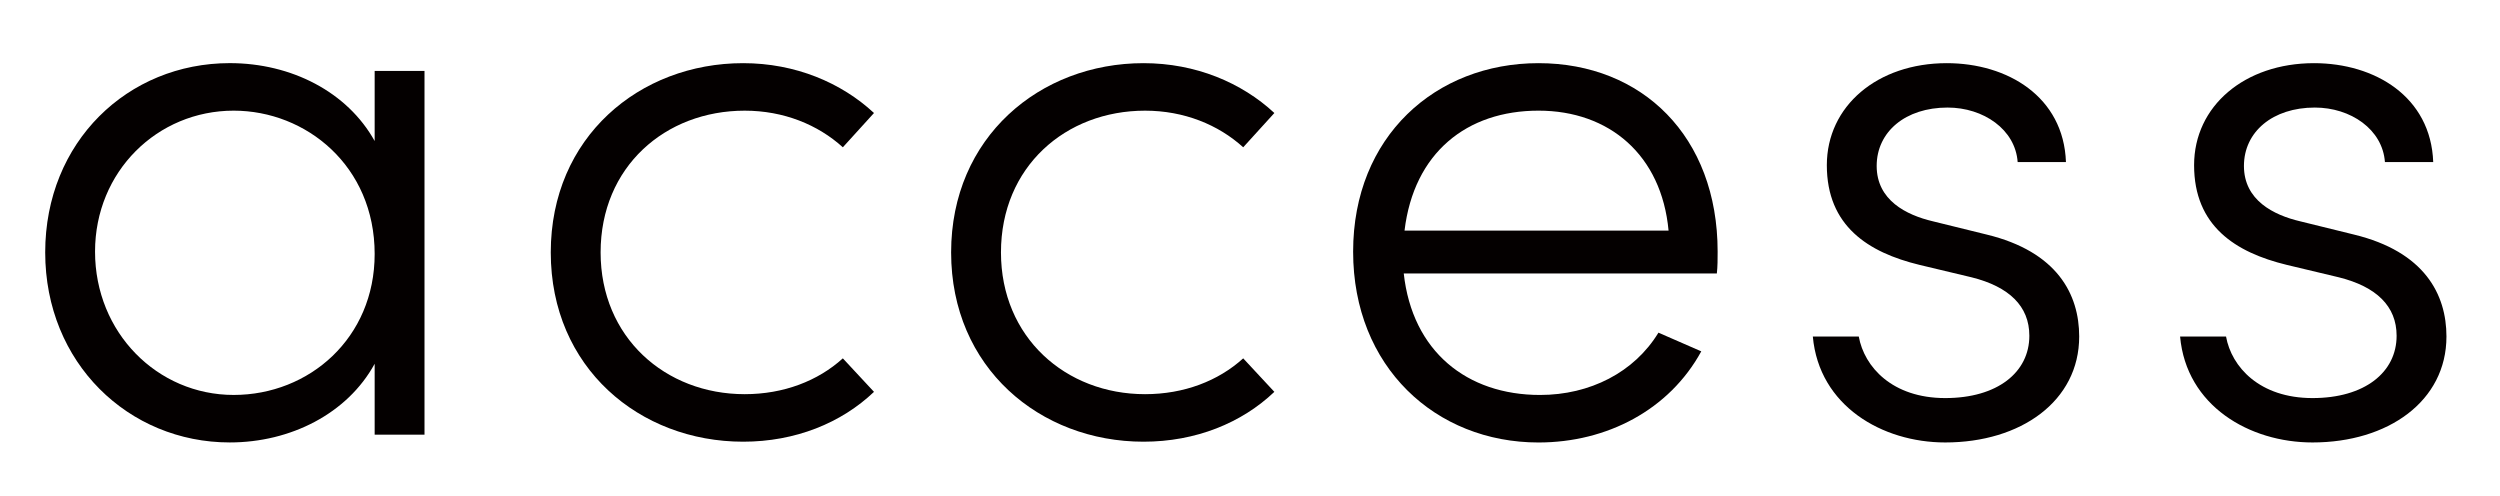
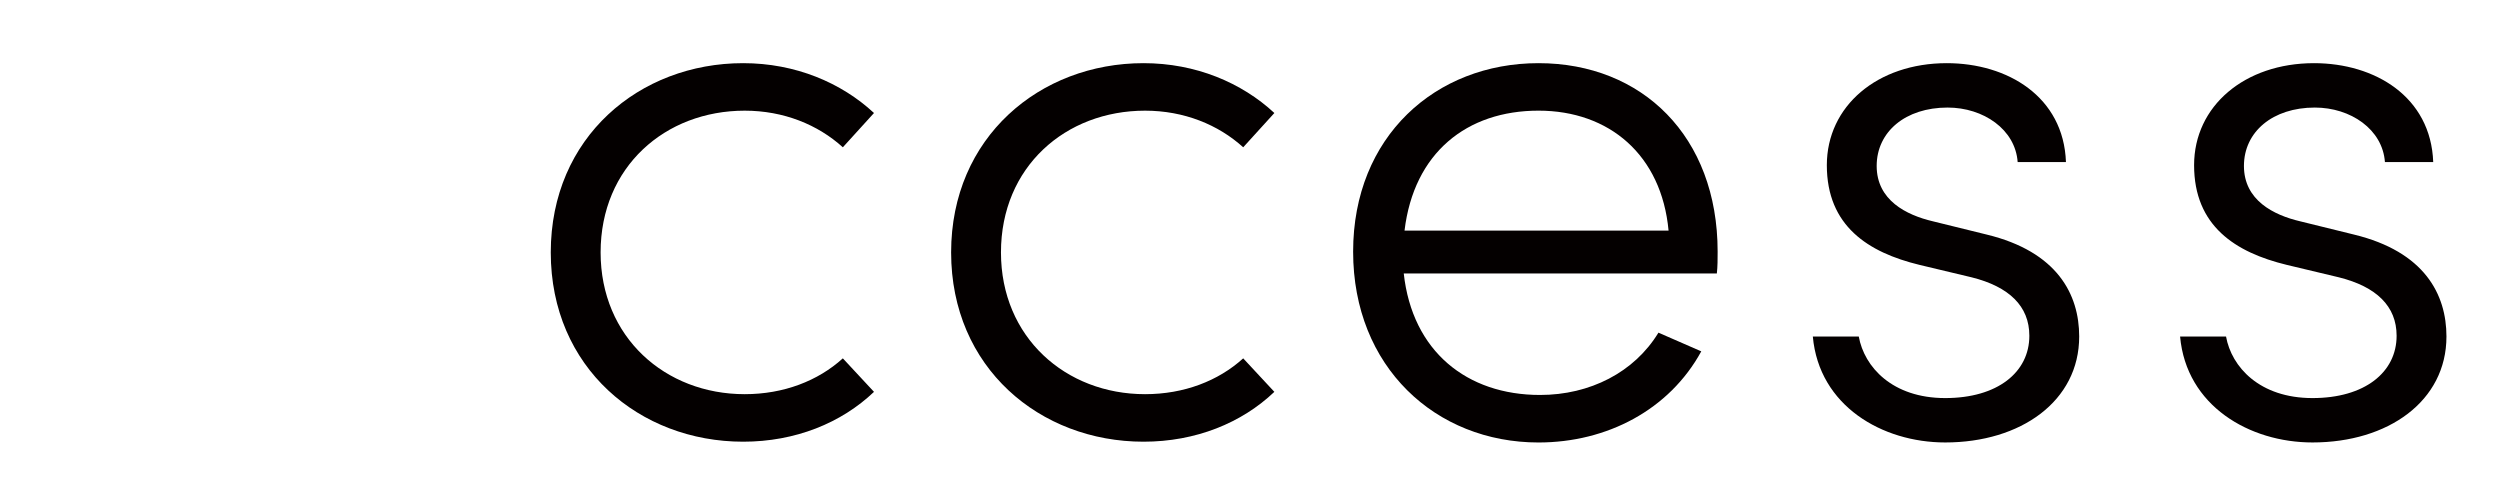
<svg xmlns="http://www.w3.org/2000/svg" version="1.1" id="レイヤー_1" x="0px" y="0px" width="147.667px" height="29.283px" viewBox="0 0 147.667 29.283" enable-background="new 0 0 147.667 29.283" xml:space="preserve">
  <g>
    <rect x="-300.333" y="-515.667" fill="#FFFFFF" width="750" height="1000" />
    <g>
      <g>
        <g>
          <g>
            <path fill="#040000" d="M-97.828-455.414c4.475,0,8.182,1.62,11.124,4.858c2.674,2.954,4.011,6.451,4.011,10.491       c0,4.057-1.413,7.603-4.238,10.637c-2.826,3.034-6.458,4.551-10.897,4.551c-4.457,0-8.098-1.517-10.923-4.551       c-2.826-3.034-4.238-6.58-4.238-10.637c0-4.022,1.337-7.51,4.011-10.464C-106.037-453.786-102.32-455.414-97.828-455.414z        M-97.841-451.757c-3.107,0-5.778,1.148-8.01,3.443c-2.232,2.296-3.349,5.072-3.349,8.329c0,2.1,0.509,4.057,1.527,5.872       c1.018,1.815,2.393,3.216,4.125,4.204c1.732,0.988,3.634,1.482,5.706,1.482c2.071,0,3.973-0.494,5.706-1.482       c1.732-0.988,3.107-2.389,4.125-4.204c1.018-1.815,1.527-3.773,1.527-5.872c0-3.257-1.121-6.033-3.362-8.329       C-92.086-450.609-94.752-451.757-97.841-451.757z" />
            <path fill="#040000" d="M-135.171-455.425c4.475,0,8.182,1.62,11.124,4.858c2.674,2.954,4.011,6.451,4.011,10.49       c0,4.057-1.413,7.603-4.238,10.637c-2.826,3.034-6.458,4.551-10.897,4.551c-4.457,0-8.098-1.517-10.923-4.551       c-2.826-3.034-4.238-6.58-4.238-10.637c0-4.022,1.337-7.51,4.011-10.464C-143.381-453.796-139.664-455.425-135.171-455.425z        M-135.185-451.768c-3.107,0-5.777,1.148-8.01,3.443c-2.232,2.296-3.349,5.072-3.349,8.329c0,2.1,0.509,4.057,1.527,5.872       c1.018,1.815,2.393,3.216,4.125,4.204c1.732,0.988,3.634,1.482,5.706,1.482c2.071,0,3.973-0.494,5.706-1.482       c1.732-0.988,3.107-2.389,4.125-4.204c1.018-1.815,1.527-3.773,1.527-5.872c0-3.257-1.121-6.033-3.362-8.329       C-129.43-450.62-132.096-451.768-135.185-451.768z" />
            <path fill="#040000" d="M-72.522-465.451h3.737v10.784h5.925v3.23h-5.925v25.812h-3.737v-25.812h-5.098v-3.23h5.098V-465.451z" />
            <path fill="#040000" d="M-29.066-448.634l-2.963,1.842c-2.56-3.399-6.053-5.098-10.478-5.098c-3.538,0-6.475,1.138-8.812,3.413       c-2.337,2.275-3.506,5.039-3.506,8.292c0,2.115,0.537,4.106,1.613,5.972c1.075,1.867,2.551,3.315,4.426,4.346       c1.876,1.031,3.977,1.546,6.306,1.546c4.266,0,7.75-1.699,10.452-5.098l2.963,1.949c-1.388,2.09-3.252,3.712-5.592,4.864       c-2.341,1.152-5.005,1.729-7.995,1.729c-4.591,0-8.4-1.459-11.425-4.377c-3.026-2.919-4.538-6.469-4.538-10.651       c0-2.811,0.708-5.423,2.122-7.834c1.415-2.411,3.359-4.293,5.832-5.645c2.473-1.352,5.24-2.029,8.301-2.029       c1.922,0,3.777,0.294,5.566,0.881c1.788,0.587,3.306,1.353,4.551,2.296C-30.997-451.294-29.939-450.093-29.066-448.634z" />
            <path fill="#040000" d="M-8.139-455.414c4.475,0,8.183,1.62,11.124,4.858c2.674,2.954,4.011,6.451,4.011,10.491       c0,4.057-1.413,7.603-4.238,10.637c-2.826,3.034-6.458,4.551-10.897,4.551c-4.457,0-8.098-1.517-10.923-4.551       c-2.825-3.034-4.238-6.58-4.238-10.637c0-4.022,1.337-7.51,4.011-10.464C-16.348-453.786-12.631-455.414-8.139-455.414z        M-8.152-451.757c-3.107,0-5.777,1.148-8.009,3.443c-2.232,2.296-3.348,5.072-3.348,8.329c0,2.1,0.509,4.057,1.526,5.872       c1.018,1.815,2.393,3.216,4.126,4.204c1.732,0.988,3.634,1.482,5.705,1.482s3.973-0.494,5.706-1.482       c1.732-0.988,3.107-2.389,4.125-4.204s1.527-3.773,1.527-5.872c0-3.257-1.121-6.033-3.362-8.329       C-2.398-450.609-5.063-451.757-8.152-451.757z" />
            <path fill="#040000" d="M13.884-454.666h3.737v5.018c1.301-1.851,2.637-3.203,4.009-4.058c1.889-1.138,3.875-1.708,5.96-1.708       c1.407,0,2.743,0.276,4.008,0.828c1.265,0.552,2.299,1.286,3.1,2.202c0.801,0.917,1.497,2.229,2.084,3.937       c1.242-2.278,2.796-4.008,4.66-5.192c1.864-1.183,3.87-1.775,6.018-1.775c2.007,0,3.777,0.507,5.313,1.522       c1.536,1.014,2.676,2.429,3.422,4.244c0.746,1.815,1.119,4.538,1.119,8.168v15.856h-3.817v-15.856       c0-3.114-0.222-5.254-0.666-6.42c-0.443-1.165-1.201-2.104-2.275-2.816c-1.073-0.711-2.354-1.068-3.844-1.068       c-1.809,0-3.463,0.534-4.962,1.602c-1.499,1.068-2.594,2.492-3.286,4.271c-0.692,1.78-1.038,4.752-1.038,8.915v11.371H33.69       v-14.868c0-3.505-0.218-5.886-0.654-7.14c-0.436-1.254-1.197-2.26-2.282-3.016c-1.085-0.756-2.376-1.134-3.87-1.134       c-1.727,0-3.342,0.52-4.845,1.561c-1.504,1.041-2.616,2.443-3.336,4.204c-0.721,1.762-1.081,4.458-1.081,8.088v12.306h-3.737       V-454.666z" />
          </g>
          <rect x="-123.804" y="-465.456" fill="#040000" width="3.767" height="25.3" />
        </g>
        <g>
          <path fill="#040000" d="M107.533-448.622l-2.961,1.841c-2.559-3.397-6.049-5.096-10.473-5.096c-3.535,0-6.471,1.138-8.807,3.411      c-2.336,2.274-3.504,5.037-3.504,8.288c0,2.114,0.537,4.104,1.612,5.969c1.075,1.865,2.549,3.313,4.424,4.344      c1.874,1.031,3.975,1.546,6.302,1.546c4.264,0,7.746-1.698,10.446-5.096l2.961,1.948c-1.387,2.089-3.251,3.71-5.589,4.862      c-2.339,1.152-5.003,1.728-7.991,1.728c-4.589,0-8.395-1.458-11.418-4.376c-3.024-2.917-4.536-6.465-4.536-10.645      c0-2.81,0.707-5.42,2.121-7.83c1.414-2.41,3.357-4.291,5.829-5.643c2.472-1.351,5.238-2.027,8.297-2.027      c1.921,0,3.775,0.293,5.562,0.88c1.788,0.587,3.304,1.352,4.549,2.294C105.603-451.281,106.662-450.08,107.533-448.622z" />
          <path fill="#040000" d="M158.81-435.256l3.148,1.654c-1.033,2.027-2.225,3.664-3.578,4.909      c-1.353,1.246-2.875,2.192-4.566,2.841c-1.692,0.649-3.605,0.974-5.742,0.974c-4.735,0-8.438-1.552-11.109-4.656      c-2.67-3.103-4.006-6.612-4.006-10.525c0-3.682,1.13-6.963,3.391-9.845c2.866-3.664,6.702-5.496,11.509-5.496      c4.949,0,8.901,1.877,11.856,5.629c2.1,2.65,3.168,5.959,3.204,9.925h-26.119c0.071,3.371,1.148,6.135,3.232,8.291      c2.084,2.156,4.657,3.234,7.72,3.234c1.478,0,2.916-0.257,4.314-0.77c1.398-0.514,2.586-1.196,3.566-2.047      C156.611-431.987,157.67-433.359,158.81-435.256z M158.81-443.072c-0.498-1.992-1.224-3.584-2.177-4.776      s-2.213-2.152-3.78-2.881c-1.568-0.729-3.215-1.094-4.942-1.094c-2.85,0-5.299,0.916-7.346,2.748      c-1.496,1.334-2.627,3.335-3.392,6.003H158.81z" />
          <path fill="#040000" d="M210.971-465.43h3.735v10.778h5.923v3.229h-5.923v25.799h-3.735v-25.799h-5.096v-3.229h5.096V-465.43z" />
          <path fill="#040000" d="M226.69-454.651h3.735v29.027h-3.735V-454.651z" />
          <path fill="#040000" d="M252.311-455.398c4.472,0,8.178,1.619,11.118,4.856c2.673,2.952,4.009,6.447,4.009,10.485      c0,4.055-1.412,7.599-4.236,10.631c-2.824,3.033-6.455,4.549-10.891,4.549c-4.455,0-8.094-1.516-10.918-4.549      c-2.824-3.032-4.236-6.576-4.236-10.631c0-4.02,1.336-7.506,4.009-10.458C244.106-453.771,247.821-455.398,252.311-455.398z       M252.298-451.743c-3.106,0-5.774,1.147-8.006,3.442c-2.231,2.294-3.346,5.069-3.346,8.324c0,2.099,0.508,4.055,1.526,5.869      c1.017,1.814,2.391,3.215,4.123,4.202c1.731,0.987,3.632,1.481,5.702,1.481s3.971-0.493,5.703-1.481      c1.731-0.987,3.106-2.387,4.123-4.202c1.017-1.814,1.526-3.77,1.526-5.869c0-3.255-1.12-6.03-3.36-8.324      C258.049-450.596,255.385-451.743,252.298-451.743z" />
          <path fill="#040000" d="M184.375-455.398c4.472,0,8.178,1.619,11.118,4.856c2.673,2.952,4.009,6.447,4.009,10.485      c0,4.055-1.412,7.599-4.236,10.631c-2.824,3.033-6.455,4.549-10.891,4.549c-4.455,0-8.094-1.516-10.918-4.549      c-2.824-3.032-4.236-6.576-4.236-10.631c0-4.02,1.336-7.506,4.009-10.458C176.17-453.771,179.885-455.398,184.375-455.398z       M184.362-451.743c-3.106,0-5.774,1.147-8.006,3.442c-2.231,2.294-3.346,5.069-3.346,8.324c0,2.099,0.508,4.055,1.526,5.869      c1.017,1.814,2.391,3.215,4.123,4.202c1.731,0.987,3.632,1.481,5.702,1.481c2.07,0,3.971-0.493,5.703-1.481      c1.731-0.987,3.106-2.387,4.123-4.202c1.017-1.814,1.526-3.77,1.526-5.869c0-3.255-1.12-6.03-3.36-8.324      C190.113-450.596,187.449-451.743,184.362-451.743z" />
-           <path fill="#040000" d="M274.348-454.651h3.735v5.203c1.494-1.992,3.148-3.482,4.962-4.469c1.814-0.987,3.788-1.481,5.923-1.481      c2.17,0,4.095,0.551,5.776,1.654c1.681,1.103,2.921,2.588,3.722,4.455s1.201,4.776,1.201,8.724v14.94h-3.735v-13.847      c0-3.344-0.139-5.576-0.416-6.696c-0.432-1.921-1.263-3.366-2.49-4.335c-1.228-0.969-2.829-1.454-4.803-1.454      c-2.259,0-4.283,0.747-6.071,2.241s-2.966,3.344-3.535,5.549c-0.356,1.441-0.533,4.073-0.533,7.897v10.645h-3.735V-454.651z" />
          <rect x="195.753" y="-440.881" fill="#040000" width="3.749" height="15.257" />
          <path fill="#040000" d="M114.726-440.45c0-4.02,1.336-7.507,4.009-10.459c2.94-3.255,6.655-4.882,11.145-4.882l-0.014,3.655      c-3.106,0-5.774,1.147-8.006,3.442c-2.231,2.294-3.386,5.031-3.386,8.286l0.001,14.784h-3.749L114.726-440.45z" />
        </g>
      </g>
      <rect x="226.69" y="-465.43" fill="#040000" width="3.735" height="5.406" />
    </g>
    <g>
      <g>
        <path fill="#231815" d="M-11.397-286.795c0-6.809,5.244-11.179,11.363-11.179c3.082,0,5.796,1.15,7.729,2.944l-1.84,2.024     c-1.472-1.334-3.497-2.162-5.797-2.162c-4.692,0-8.511,3.312-8.511,8.373c0,5.015,3.818,8.373,8.511,8.373     c2.3,0,4.325-0.782,5.797-2.116l1.84,1.978c-1.932,1.84-4.646,2.944-7.729,2.944C-6.153-275.616-11.397-279.987-11.397-286.795z" />
        <path fill="#231815" d="M12.296-286.841c0-6.809,5.107-11.133,11.226-11.133s11.271,4.324,11.271,11.133     c0,6.809-5.152,11.271-11.271,11.271S12.296-280.033,12.296-286.841z M31.848-286.841c0-5.061-3.818-8.327-8.327-8.327     c-4.555,0-8.281,3.266-8.281,8.327c0,5.107,3.727,8.465,8.281,8.465C28.03-278.376,31.848-281.735,31.848-286.841z" />
        <path fill="#231815" d="M61.445-288.544v12.513h-2.944v-12.375c0-4.141-2.623-6.671-6.073-6.671     c-3.451,0-7.085,1.932-7.177,7.131v11.915h-2.944v-21.484h2.944v3.865c1.289-3.082,4.785-4.324,7.453-4.324     C57.903-297.975,61.445-294.478,61.445-288.544z" />
        <path fill="#231815" d="M68.576-286.795c0-6.809,5.245-11.179,11.364-11.179c3.082,0,5.796,1.15,7.729,2.944l-1.84,2.024     c-1.472-1.334-3.497-2.162-5.797-2.162c-4.692,0-8.511,3.312-8.511,8.373c0,5.015,3.819,8.373,8.511,8.373     c2.3,0,4.325-0.782,5.797-2.116l1.84,1.978c-1.932,1.84-4.646,2.944-7.729,2.944C73.821-275.616,68.576-279.987,68.576-286.795z" />
-         <path fill="#231815" d="M113.806-285.553H95.312c0.506,4.6,3.726,7.177,8.051,7.177c2.944,0,5.566-1.334,6.993-3.68l2.53,1.104     c-1.886,3.45-5.566,5.383-9.615,5.383c-6.073,0-10.949-4.463-10.949-11.271c0-6.809,4.876-11.133,10.949-11.133     c6.119,0,10.581,4.324,10.581,11.133C113.852-286.427,113.852-285.967,113.806-285.553z M110.953-288.084     c-0.414-4.463-3.497-7.085-7.683-7.085c-4.233,0-7.361,2.484-7.913,7.085H110.953z" />
        <path fill="#231815" d="M143.651-286.749c0,6.533-4.876,11.179-10.903,11.179c-3.634,0-6.947-1.702-8.557-4.647v14.63h-2.944     v-31.928h2.944v4.233c1.564-2.944,4.968-4.693,8.557-4.693C138.774-297.975,143.651-293.282,143.651-286.749z M140.752-286.703     c0-4.785-3.68-8.465-8.235-8.465c-4.462,0-8.327,3.358-8.327,8.327c0,5.199,4.048,8.465,8.327,8.465     C137.072-278.376,140.752-281.965,140.752-286.703z" />
        <path fill="#231815" d="M159.767-294.984h-4.923v18.954h-2.898v-18.954h-3.91v-2.53h3.91v-8.557h2.898v8.557h4.923V-294.984z" />
      </g>
    </g>
    <g>
      <g>
        <path fill="#040000" d="M-26.646-135.942c0-6.809,5.244-11.179,11.363-11.179c3.082,0,5.796,1.15,7.729,2.944l-1.84,2.024     c-1.472-1.334-3.497-2.162-5.797-2.162c-4.692,0-8.511,3.312-8.511,8.373c0,5.015,3.818,8.373,8.511,8.373     c2.3,0,4.325-0.782,5.797-2.116l1.84,1.978c-1.932,1.84-4.646,2.944-7.729,2.944C-21.402-124.763-26.646-129.134-26.646-135.942z     " />
        <path fill="#040000" d="M-2.953-135.988c0-6.809,5.107-11.133,11.226-11.133s11.271,4.324,11.271,11.133     c0,6.809-5.152,11.271-11.271,11.271S-2.953-129.18-2.953-135.988z M16.599-135.988c0-5.061-3.818-8.327-8.327-8.327     c-4.555,0-8.281,3.266-8.281,8.327c0,5.107,3.727,8.465,8.281,8.465C12.781-127.523,16.599-130.882,16.599-135.988z" />
        <path fill="#040000" d="M61.332-137.691v12.513h-2.944v-12.375c0-4.141-2.484-6.717-6.026-6.717     c-4.048-0.046-6.993,2.898-6.671,8.143l-0.046-0.184v11.133h-2.898v-12.375c0-4.187-2.484-6.717-5.889-6.717     c-3.45,0-6.763,2.024-6.855,7.177v11.915h-2.944v-21.485h2.944v3.865c1.104-2.852,4.187-4.324,7.361-4.324     c3.496,0,6.349,1.84,7.544,5.153c1.564-4.279,5.291-5.153,7.913-5.153C58.02-147.122,61.332-143.625,61.332-137.691z" />
        <path fill="#040000" d="M92.444-135.896c0,6.533-4.876,11.179-10.903,11.179c-3.634,0-6.947-1.702-8.557-4.647v14.63h-2.944     v-31.928h2.944v4.233c1.564-2.944,4.969-4.693,8.557-4.693C87.568-147.122,92.444-142.429,92.444-135.896z M89.546-135.85     c0-4.785-3.68-8.465-8.235-8.465c-4.462,0-8.327,3.358-8.327,8.327c0,5.199,4.049,8.465,8.327,8.465     C85.865-127.523,89.546-131.112,89.546-135.85z" />
        <path fill="#040000" d="M121.051-146.662v21.485h-2.944v-4.187c-1.61,2.944-4.969,4.647-8.557,4.647     c-5.98,0-10.903-4.693-10.903-11.225c0-6.533,4.876-11.179,10.903-11.179c3.635,0,6.947,1.702,8.557,4.6v-4.141H121.051z      M118.107-135.85c0-5.199-4.048-8.465-8.327-8.465c-4.508,0-8.188,3.588-8.188,8.327c0,4.785,3.68,8.465,8.188,8.465     C114.242-127.523,118.107-130.882,118.107-135.85z" />
        <path fill="#040000" d="M149.041-137.691v12.513h-2.944v-12.375c0-4.141-2.622-6.671-6.072-6.671     c-3.451,0-7.085,1.932-7.177,7.131v11.915h-2.944v-21.485h2.944v3.865c1.288-3.082,4.784-4.324,7.453-4.324     C145.499-147.122,149.041-143.625,149.041-137.691z" />
        <path fill="#040000" d="M175.063-146.662l-13.479,31.928h-3.128l4.417-10.719l-8.879-21.209h3.174l7.315,17.574l7.407-17.574     H175.063z" />
      </g>
    </g>
    <g>
      <path fill="#040000" d="M222.167,393.534h-295c-28.995,0-52.5-23.505-52.5-52.5v0c0-28.995,23.505-52.5,52.5-52.5h295    c28.995,0,52.5,23.505,52.5,52.5v0C274.667,370.029,251.162,393.534,222.167,393.534z" />
      <g>
        <g>
          <g>
            <path fill="#FFFFFF" d="M16.827,343.289c0-6.068,4.797-9.963,10.291-9.963c2.993,0,5.617,1.189,7.298,3.034l-2.255,2.337       c-1.189-1.23-2.911-2.009-4.92-2.009c-3.772,0-6.806,2.665-6.806,6.601s3.034,6.601,6.806,6.601       c2.009,0,3.731-0.779,4.92-2.009l2.255,2.337c-1.681,1.886-4.305,3.034-7.298,3.034       C21.624,353.252,16.827,349.357,16.827,343.289z" />
            <path fill="#FFFFFF" d="M38.593,343.248c0-6.068,4.551-9.922,10.004-9.922s10.045,3.854,10.045,9.922       c0,6.068-4.592,10.045-10.045,10.045S38.593,349.316,38.593,343.248z M55.075,343.248c0-3.936-2.952-6.56-6.478-6.56       c-3.485,0-6.396,2.624-6.396,6.56c0,3.977,2.911,6.683,6.396,6.683C52.123,349.931,55.075,347.225,55.075,343.248z" />
            <path fill="#FFFFFF" d="M82.807,341.813v11.07H79.24v-10.865c0-3.198-1.968-5.166-4.633-5.166s-5.863,1.517-5.863,5.658v10.373       h-3.567v-19.147h3.567v2.911c1.148-2.337,4.264-3.321,6.355-3.321C79.855,333.326,82.848,336.442,82.807,341.813z" />
            <path fill="#FFFFFF" d="M99.01,336.811h-4.141v16.072h-3.567v-16.072h-3.444v-3.075h3.444v-7.257h3.567v7.257h4.141V336.811z" />
            <path fill="#FFFFFF" d="M122.95,333.736v19.147h-3.567v-3.034c-1.271,2.214-4.059,3.444-6.806,3.444       c-5.248,0-9.594-3.977-9.594-10.004c0-6.068,4.305-9.963,9.553-9.963c2.87,0,5.576,1.148,6.847,3.403v-2.993H122.95z        M119.383,343.248c0-4.141-3.362-6.56-6.519-6.56c-3.485,0-6.273,2.706-6.273,6.56c0,3.813,2.788,6.683,6.273,6.683       C116.308,349.931,119.383,347.348,119.383,343.248z" />
            <path fill="#FFFFFF" d="M129.394,343.289c0-6.068,4.797-9.963,10.291-9.963c2.993,0,5.617,1.189,7.298,3.034l-2.255,2.337       c-1.189-1.23-2.911-2.009-4.92-2.009c-3.772,0-6.806,2.665-6.806,6.601s3.034,6.601,6.806,6.601       c2.009,0,3.731-0.779,4.92-2.009l2.255,2.337c-1.681,1.886-4.305,3.034-7.298,3.034       C134.191,353.252,129.394,349.357,129.394,343.289z" />
            <path fill="#FFFFFF" d="M162.932,336.811h-4.141v16.072h-3.567v-16.072h-3.444v-3.075h3.444v-7.257h3.567v7.257h4.141V336.811z       " />
          </g>
        </g>
        <g>
-           <rect x="-28.932" y="332.009" fill="none" stroke="#FFFFFF" stroke-width="1.676" stroke-miterlimit="10" width="33.656" height="22.48" />
-           <polyline fill="none" stroke="#FFFFFF" stroke-width="1.875" stroke-miterlimit="10" points="-28.902,331.989 -17.027,343.987       -7.057,343.987 4.694,332.286     " />
          <g>
            <line fill="none" stroke="#FFFFFF" stroke-width="1.875" stroke-miterlimit="10" x1="-28.877" y1="354.328" x2="-20.911" y2="345.101" />
            <line fill="none" stroke="#FFFFFF" stroke-width="1.875" stroke-miterlimit="10" x1="-3.297" y1="345.101" x2="4.669" y2="354.328" />
          </g>
        </g>
      </g>
    </g>
    <g opacity="0.3">
      <path fill="#040000" d="M449.667-515.667v1000h-750v-1000H449.667 M450.958-516.958h-1.291h-750h-1.291v1.291v1000v1.291h1.291    h750h1.291v-1.291v-1000V-516.958L450.958-516.958z" />
    </g>
    <g>
      <line fill="none" stroke="#040000" stroke-linecap="round" stroke-miterlimit="10" x1="350.169" y1="-420.418" x2="399.667" y2="-469.915" />
      <line fill="none" stroke="#040000" stroke-linecap="round" stroke-miterlimit="10" x1="399.667" y1="-420.418" x2="350.169" y2="-469.915" />
    </g>
    <g>
      <g>
-         <path fill="#040000" d="M25.074,4.191v21.484H22.13v-4.187c-1.61,2.944-4.969,4.646-8.557,4.646     c-5.98,0-10.903-4.692-10.903-11.226c0-6.532,4.877-11.179,10.903-11.179c3.635,0,6.947,1.702,8.557,4.601V4.191H25.074z      M22.13,15.002c0-5.199-4.048-8.466-8.327-8.466c-4.508,0-8.189,3.589-8.189,8.327c0,4.785,3.681,8.465,8.189,8.465     C18.265,23.328,22.13,19.97,22.13,15.002z" />
        <path fill="#040000" d="M32.532,14.91c0-6.809,5.244-11.179,11.363-11.179c3.082,0,5.796,1.15,7.729,2.944L49.784,8.7     c-1.472-1.335-3.497-2.163-5.797-2.163c-4.692,0-8.511,3.313-8.511,8.373c0,5.015,3.818,8.373,8.511,8.373     c2.3,0,4.325-0.782,5.797-2.116l1.84,1.979c-1.932,1.84-4.646,2.944-7.729,2.944C37.777,26.089,32.532,21.719,32.532,14.91z" />
        <path fill="#040000" d="M56.18,14.91c0-6.809,5.245-11.179,11.364-11.179c3.082,0,5.796,1.15,7.729,2.944L73.432,8.7     c-1.472-1.335-3.497-2.163-5.797-2.163c-4.692,0-8.511,3.313-8.511,8.373c0,5.015,3.819,8.373,8.511,8.373     c2.3,0,4.325-0.782,5.797-2.116l1.84,1.979c-1.932,1.84-4.646,2.944-7.729,2.944C61.424,26.089,56.18,21.719,56.18,14.91z" />
        <path fill="#040000" d="M101.409,16.152H82.915c0.506,4.601,3.726,7.177,8.051,7.177c2.944,0,5.566-1.334,6.993-3.68l2.53,1.104     c-1.886,3.45-5.566,5.383-9.615,5.383c-6.073,0-10.949-4.463-10.949-11.271S84.801,3.731,90.874,3.731     c6.119,0,10.581,4.324,10.581,11.133C101.455,15.278,101.455,15.738,101.409,16.152z M98.557,13.621     c-0.414-4.462-3.497-7.085-7.683-7.085c-4.233,0-7.361,2.484-7.913,7.085H98.557z" />
        <path fill="#040000" d="M107.078,19.878h2.714c0.322,1.794,1.978,3.635,5.106,3.635c3.083,0,4.969-1.519,4.969-3.681     c0-1.748-1.196-2.898-3.404-3.45l-3.083-0.736c-3.036-0.736-5.475-2.3-5.475-5.889c0-3.496,2.99-6.026,7.085-6.026     c3.588,0,6.901,1.979,7.039,5.843h-2.852c-0.138-1.933-2.024-3.221-4.141-3.221c-2.484,0-4.187,1.426-4.187,3.45     s1.748,2.898,3.313,3.267l3.174,0.782c4.187,1.012,5.475,3.542,5.475,6.026c0,3.818-3.45,6.257-7.913,6.257     C111.173,26.135,107.446,23.973,107.078,19.878z" />
        <path fill="#040000" d="M128.771,19.878h2.714c0.322,1.794,1.979,3.635,5.106,3.635c3.083,0,4.969-1.519,4.969-3.681     c0-1.748-1.196-2.898-3.404-3.45l-3.083-0.736c-3.036-0.736-5.475-2.3-5.475-5.889c0-3.496,2.99-6.026,7.085-6.026     c3.588,0,6.901,1.979,7.039,5.843h-2.852c-0.138-1.933-2.024-3.221-4.141-3.221c-2.484,0-4.187,1.426-4.187,3.45     s1.748,2.898,3.313,3.267l3.174,0.782c4.187,1.012,5.475,3.542,5.475,6.026c0,3.818-3.45,6.257-7.913,6.257     C132.866,26.135,129.139,23.973,128.771,19.878z" />
      </g>
    </g>
    <g>
      <g>
        <path fill="#040000" d="M18.854,155.228l-0.552,2.807c-1.104-0.46-2.116-0.598-2.898-0.598c-5.106,0-6.67,5.704-6.67,10.995     v8.097h-2.99v-21.484h2.99v5.244c1.058-3.634,3.358-5.704,6.717-5.704C16.645,154.584,18.026,154.814,18.854,155.228z" />
        <path fill="#040000" d="M44.214,167.005H25.72c0.506,4.601,3.726,7.177,8.051,7.177c2.944,0,5.566-1.334,6.993-3.68l2.53,1.104     c-1.886,3.45-5.566,5.383-9.615,5.383c-6.073,0-10.949-4.463-10.949-11.271s4.876-11.133,10.949-11.133     c6.119,0,10.581,4.324,10.581,11.133C44.26,166.131,44.26,166.591,44.214,167.005z M41.361,164.475     c-0.414-4.462-3.497-7.085-7.683-7.085c-4.233,0-7.361,2.484-7.913,7.085H41.361z" />
        <path fill="#040000" d="M50.375,165.763c0-6.809,5.244-11.179,11.363-11.179c3.082,0,5.796,1.15,7.729,2.944l-1.84,2.024     c-1.472-1.335-3.497-2.163-5.797-2.163c-4.692,0-8.511,3.313-8.511,8.373c0,5.015,3.818,8.373,8.511,8.373     c2.3,0,4.325-0.782,5.797-2.116l1.84,1.979c-1.932,1.84-4.646,2.944-7.729,2.944C55.619,176.943,50.375,172.573,50.375,165.763z" />
        <path fill="#040000" d="M89.237,155.228l-0.552,2.807c-1.104-0.46-2.116-0.598-2.898-0.598c-5.106,0-6.67,5.704-6.67,10.995     v8.097h-2.991v-21.484h2.991v5.244c1.058-3.634,3.358-5.704,6.717-5.704C87.028,154.584,88.409,154.814,89.237,155.228z" />
        <path fill="#040000" d="M114.201,155.044v21.484h-2.944v-3.772c-1.288,3.036-4.785,4.232-7.453,4.232     c-5.199,0-8.741-3.496-8.695-9.431v-12.514h2.944v12.375c0,4.141,2.576,6.671,6.073,6.671c3.404,0,7.085-1.932,7.131-7.131     v-11.915H114.201z" />
        <path fill="#040000" d="M122.272,147.131c0-1.242,1.058-2.116,2.254-2.116c1.289,0,2.3,0.874,2.3,2.116     c0,1.196-1.012,2.07-2.3,2.07C123.33,149.201,122.272,148.327,122.272,147.131z M123.054,155.044h2.944v21.484h-2.944V155.044z" />
        <path fill="#040000" d="M144.099,157.575h-4.923v18.954h-2.898v-18.954h-3.911v-2.53h3.911v-8.557h2.898v8.557h4.923V157.575z" />
      </g>
    </g>
  </g>
</svg>